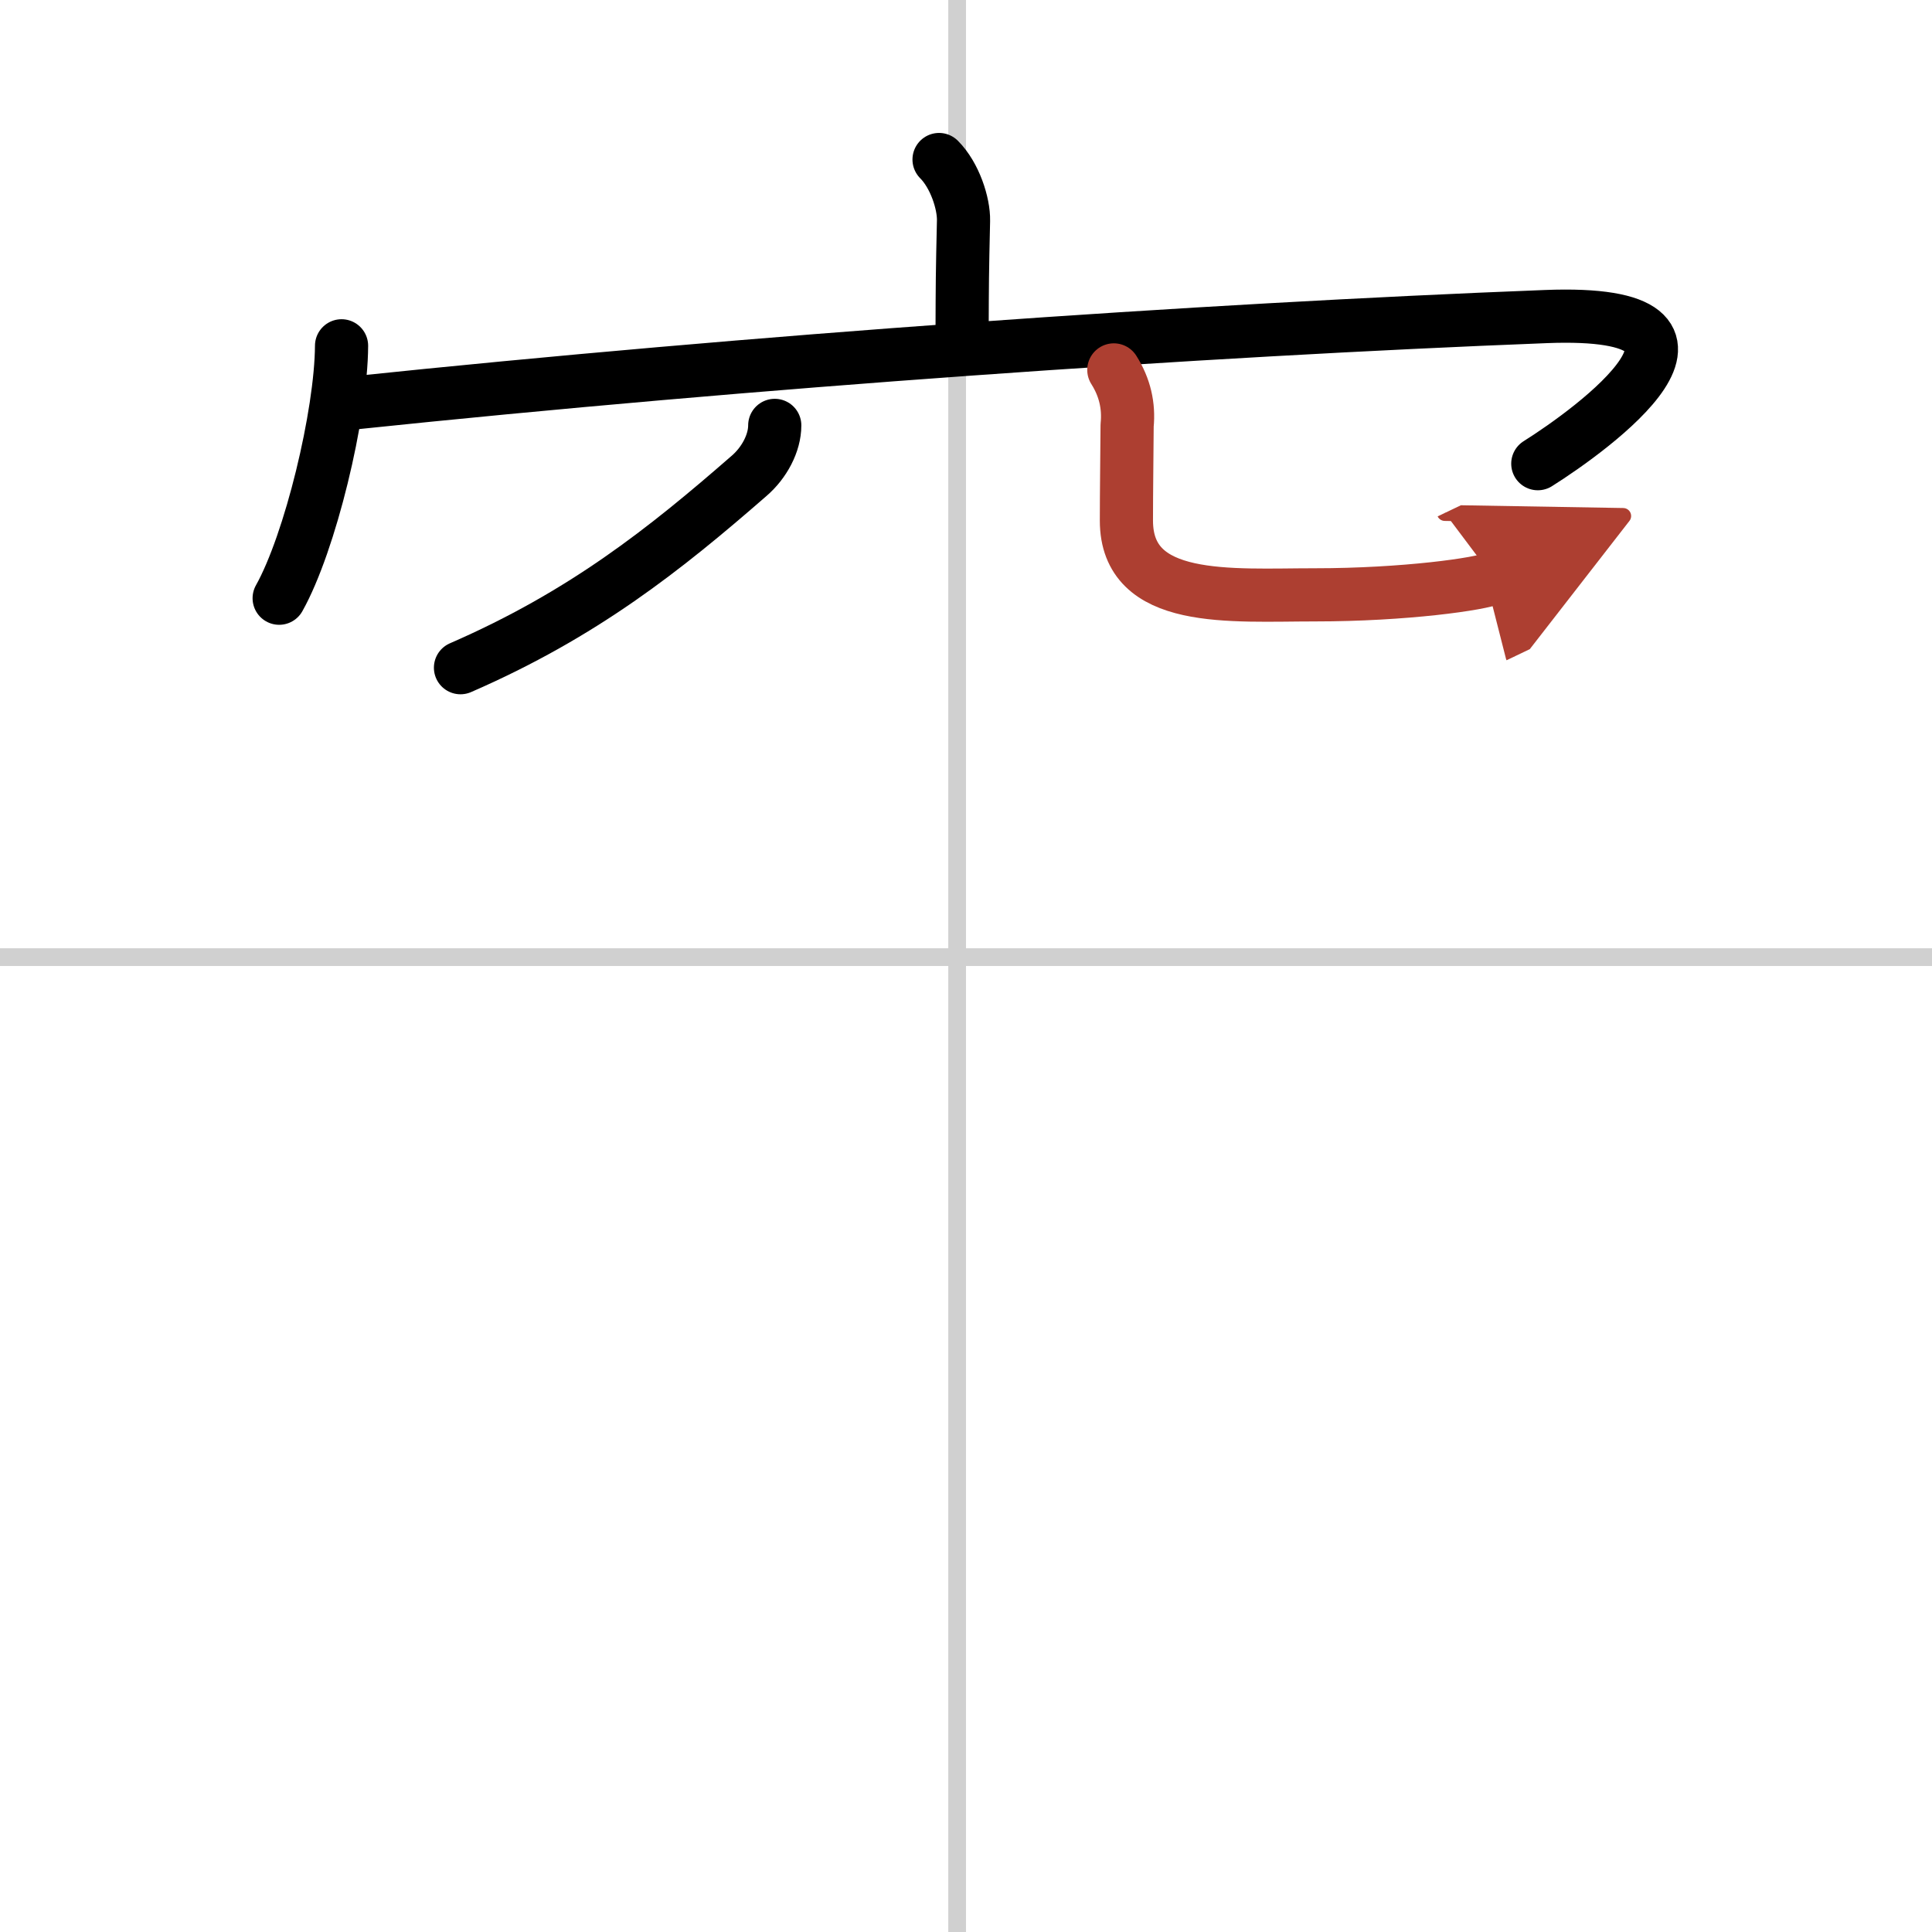
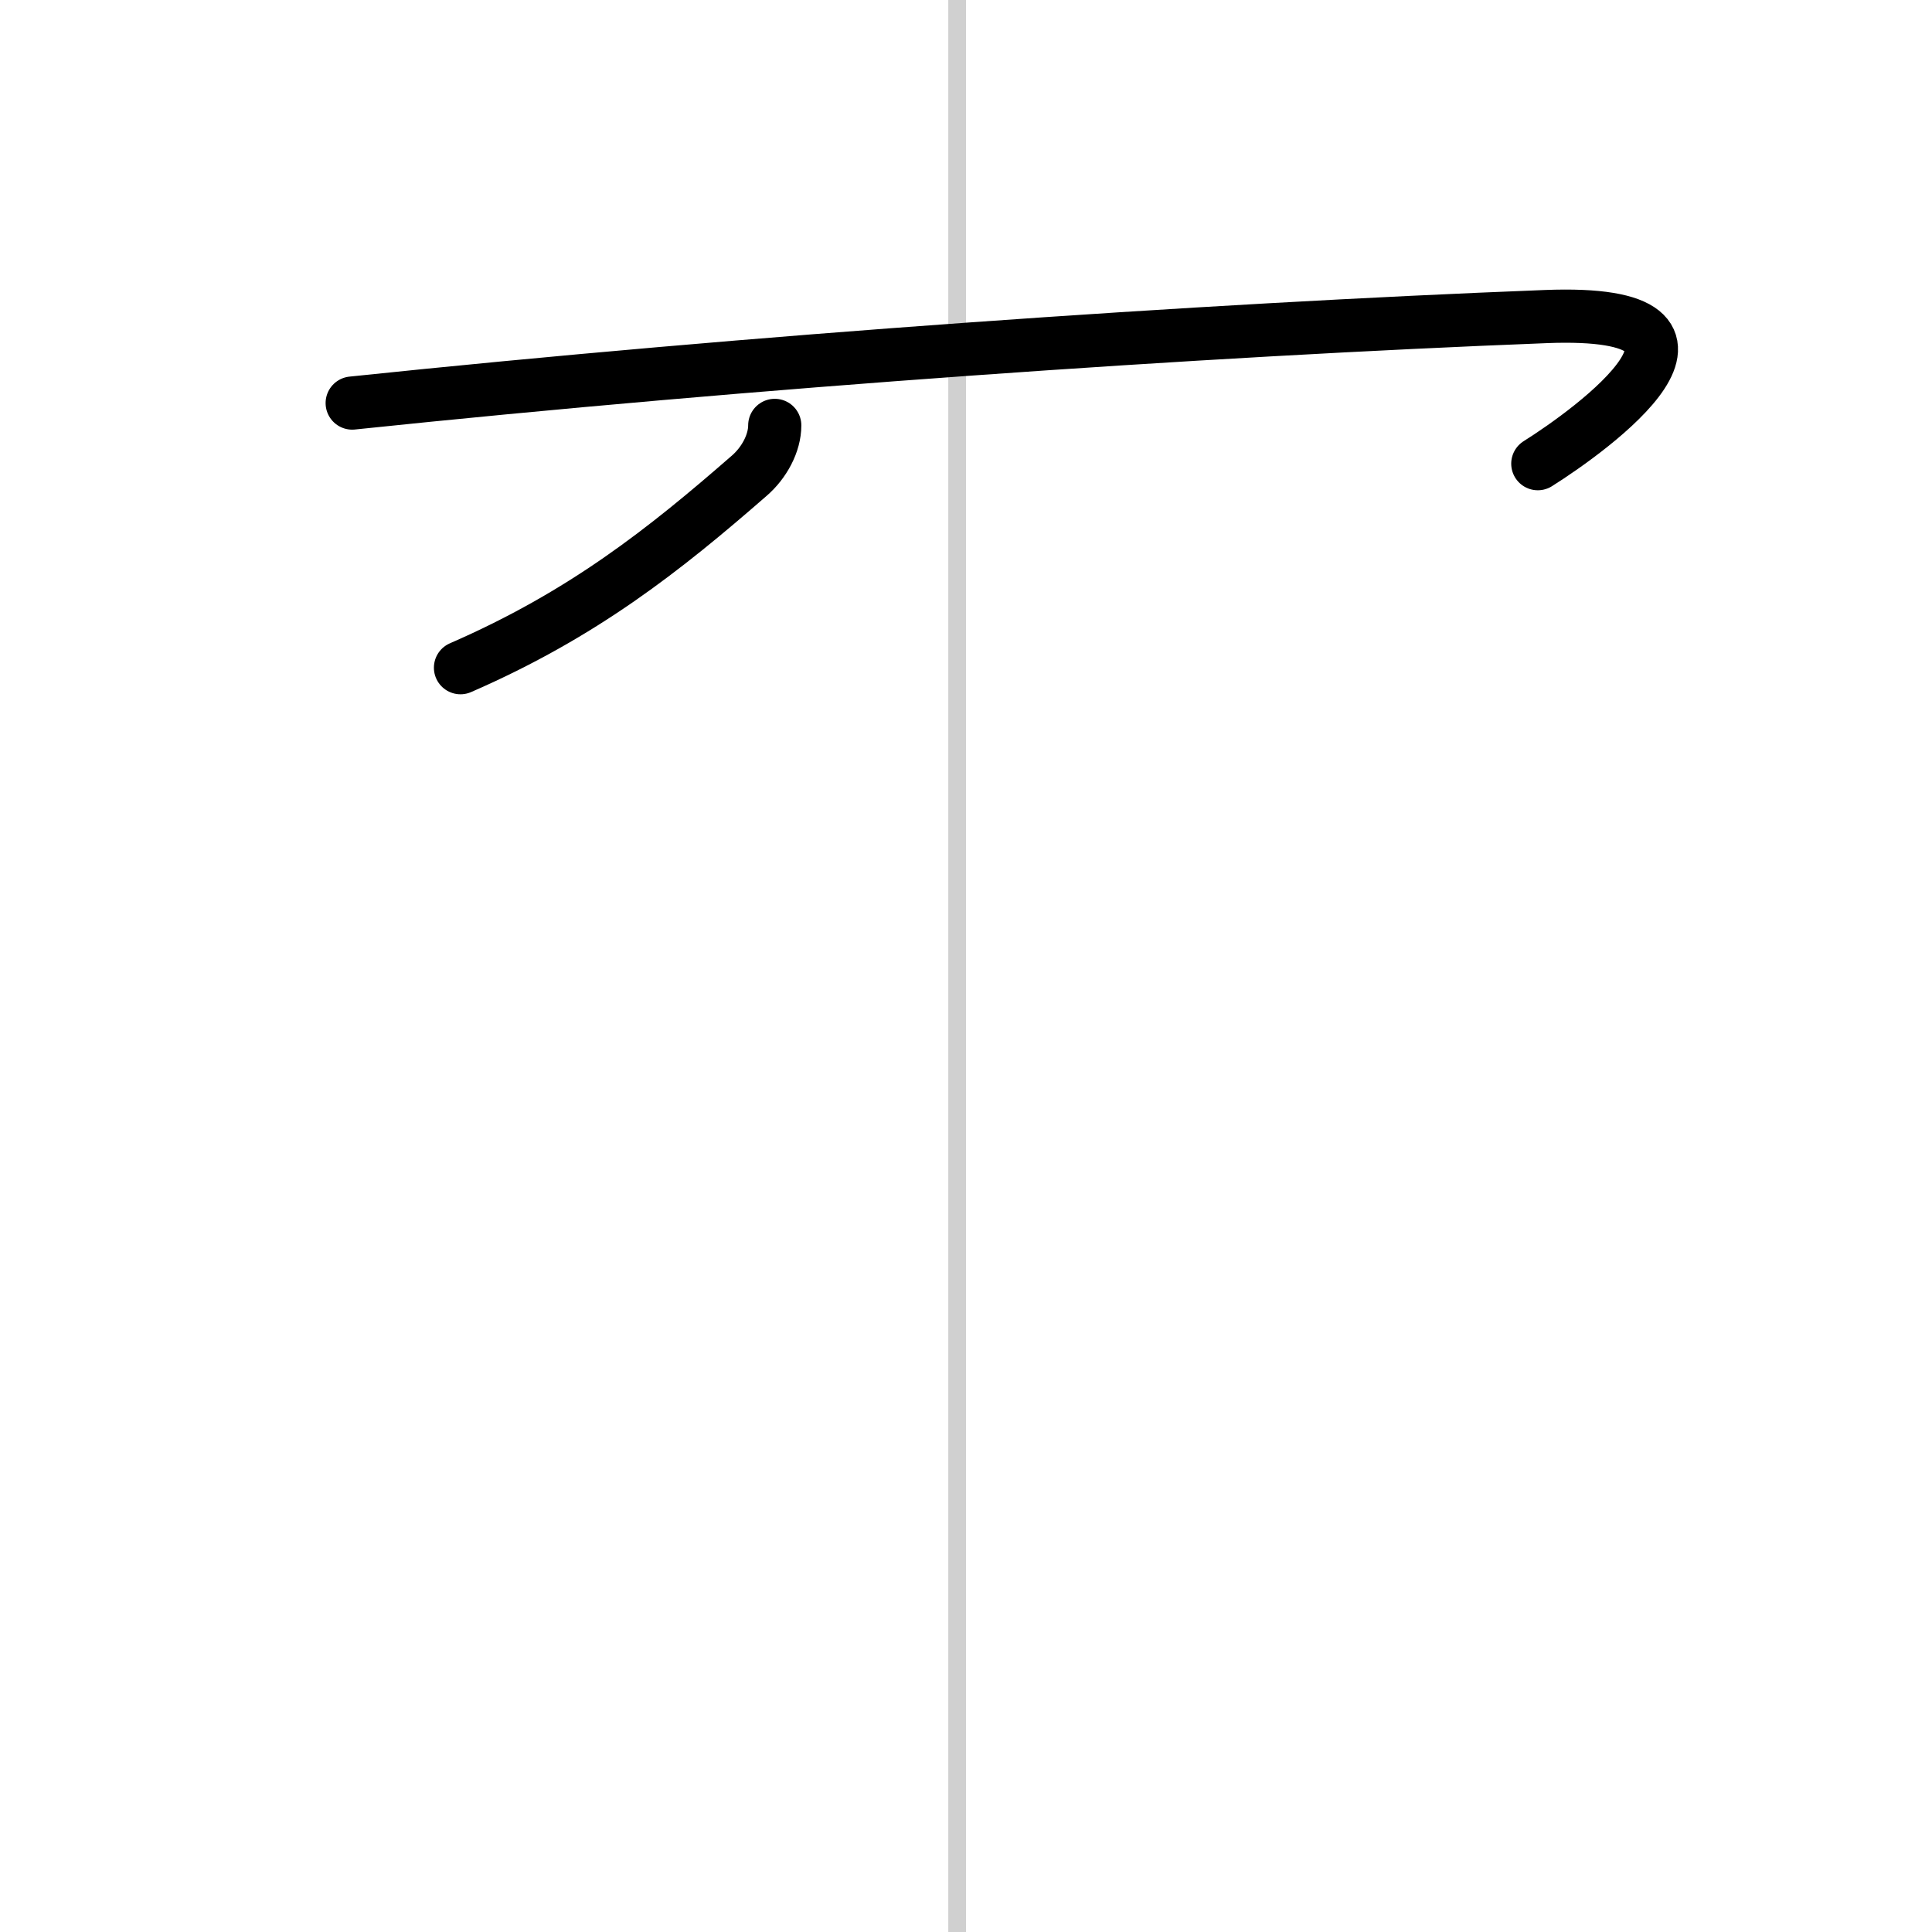
<svg xmlns="http://www.w3.org/2000/svg" width="400" height="400" viewBox="0 0 109 109">
  <defs>
    <marker id="a" markerWidth="4" orient="auto" refX="1" refY="5" viewBox="0 0 10 10">
      <polyline points="0 0 10 5 0 10 1 5" fill="#ad3f31" stroke="#ad3f31" />
    </marker>
  </defs>
  <g fill="none" stroke="#000" stroke-linecap="round" stroke-linejoin="round" stroke-width="3">
    <rect width="100%" height="100%" fill="#fff" stroke="#fff" />
    <line x1="54" x2="54" y2="109" stroke="#d0d0d0" stroke-width="1" />
-     <line x2="109" y1="54" y2="54" stroke="#d0d0d0" stroke-width="1" />
-     <path d="m52.98 9c0.89 0.89 1.4 2.48 1.38 3.45-0.07 3.05-0.07 3.49-0.08 6.27" />
-     <path d="m19.27 19.51c-0.02 3.87-1.77 11.12-3.52 14.24" />
    <path d="m19.87 22.74c22.63-2.37 47.76-4.12 67.34-4.88 12.08-0.47 2.56 6.41-0.45 8.3" />
    <path d="M43.71,24c0,1-0.59,2.11-1.45,2.85C37.5,31,32.9,34.66,25.98,37.67" />
-     <path d="m62.84 20.87c0.62 0.98 0.86 2.02 0.75 3.13-0.01 1.66-0.04 3.71-0.04 5.37 0 4.73 5.86 4.19 10.64 4.19 5.05 0 9.37-0.61 10.08-0.95" marker-end="url(#a)" stroke="#ad3f31" />
  </g>
</svg>